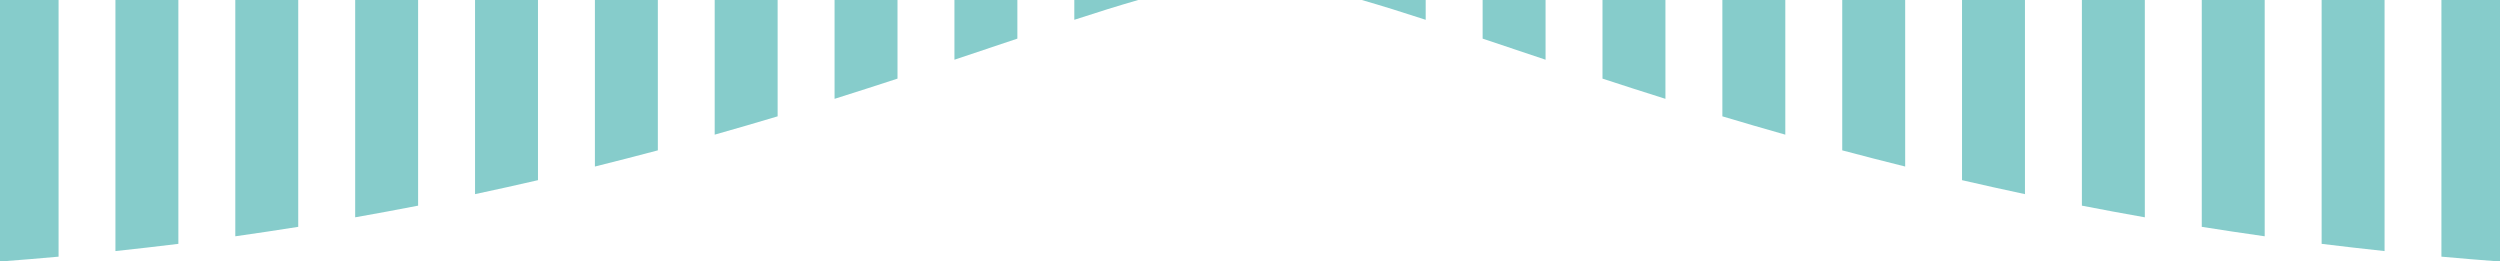
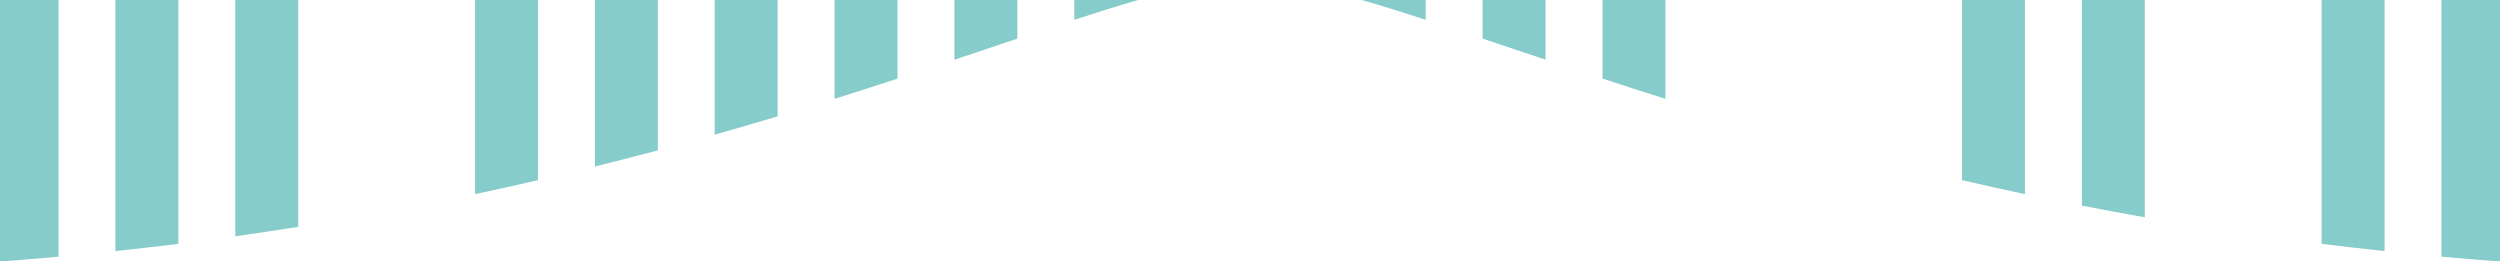
<svg xmlns="http://www.w3.org/2000/svg" id="_レイヤー_2" data-name="レイヤー 2" viewBox="0 0 304.29 31.82">
  <defs>
    <style>
      .cls-1 {
        fill: #86cccb;
      }
    </style>
  </defs>
  <g id="_レイヤー_1-2" data-name="レイヤー 1">
    <g>
      <g>
-         <path class="cls-1" d="M224.23,0v18.3c2.49.66,5.04,1.32,7.66,1.97V0h-7.66Z" />
        <path class="cls-1" d="M238.81,0v21.93c2.5.58,5.05,1.14,7.66,1.7V0h-7.66Z" />
        <path class="cls-1" d="M180.46,0v4.7c2.43.82,4.98,1.68,7.66,2.57V0h-7.66Z" />
        <path class="cls-1" d="M165.75,0c2.4.69,5,1.5,7.78,2.41V0h-7.78Z" />
        <path class="cls-1" d="M253.4,0v25.03c2.51.49,5.06.96,7.66,1.42V0h-7.66Z" />
-         <path class="cls-1" d="M195.05,0v9.57c2.46.8,5.01,1.63,7.66,2.46V0h-7.66Z" />
-         <path class="cls-1" d="M209.64,0v14.16c2.48.74,5.03,1.49,7.66,2.23V0h-7.66Z" />
-         <path class="cls-1" d="M267.99,0v27.61c2.51.4,5.06.78,7.66,1.15V0h-7.66Z" />
+         <path class="cls-1" d="M195.05,0v9.57c2.46.8,5.01,1.63,7.66,2.46V0h-7.66" />
        <path class="cls-1" d="M304.29,0h-7.13v31.24c2.35.21,4.72.41,7.13.59V0Z" />
        <path class="cls-1" d="M282.58,0v29.68c2.51.31,5.07.6,7.66.88V0h-7.66Z" />
      </g>
      <g>
        <path class="cls-1" d="M80.07,0v18.3c-2.49.66-5.04,1.32-7.66,1.97V0h7.66Z" />
        <path class="cls-1" d="M65.48,0v21.93c-2.5.58-5.05,1.14-7.66,1.7V0h7.66Z" />
        <path class="cls-1" d="M123.83,0v4.7c-2.43.82-4.98,1.68-7.66,2.57V0h7.66Z" />
        <path class="cls-1" d="M138.54,0c-2.4.69-5,1.5-7.78,2.41V0h7.78Z" />
-         <path class="cls-1" d="M50.89,0v25.03c-2.51.49-5.06.96-7.66,1.42V0h7.66Z" />
        <path class="cls-1" d="M109.24,0v9.57c-2.46.8-5.01,1.63-7.66,2.46V0h7.66Z" />
        <path class="cls-1" d="M94.65,0v14.16c-2.48.74-5.03,1.49-7.66,2.23V0h7.66Z" />
        <path class="cls-1" d="M36.3,0v27.61c-2.51.4-5.06.78-7.66,1.15V0h7.66Z" />
        <path class="cls-1" d="M0,0h7.13v31.24c-2.35.21-4.72.41-7.13.59V0Z" />
        <path class="cls-1" d="M21.71,0v29.68c-2.51.31-5.07.6-7.66.88V0h7.66Z" />
      </g>
    </g>
  </g>
</svg>